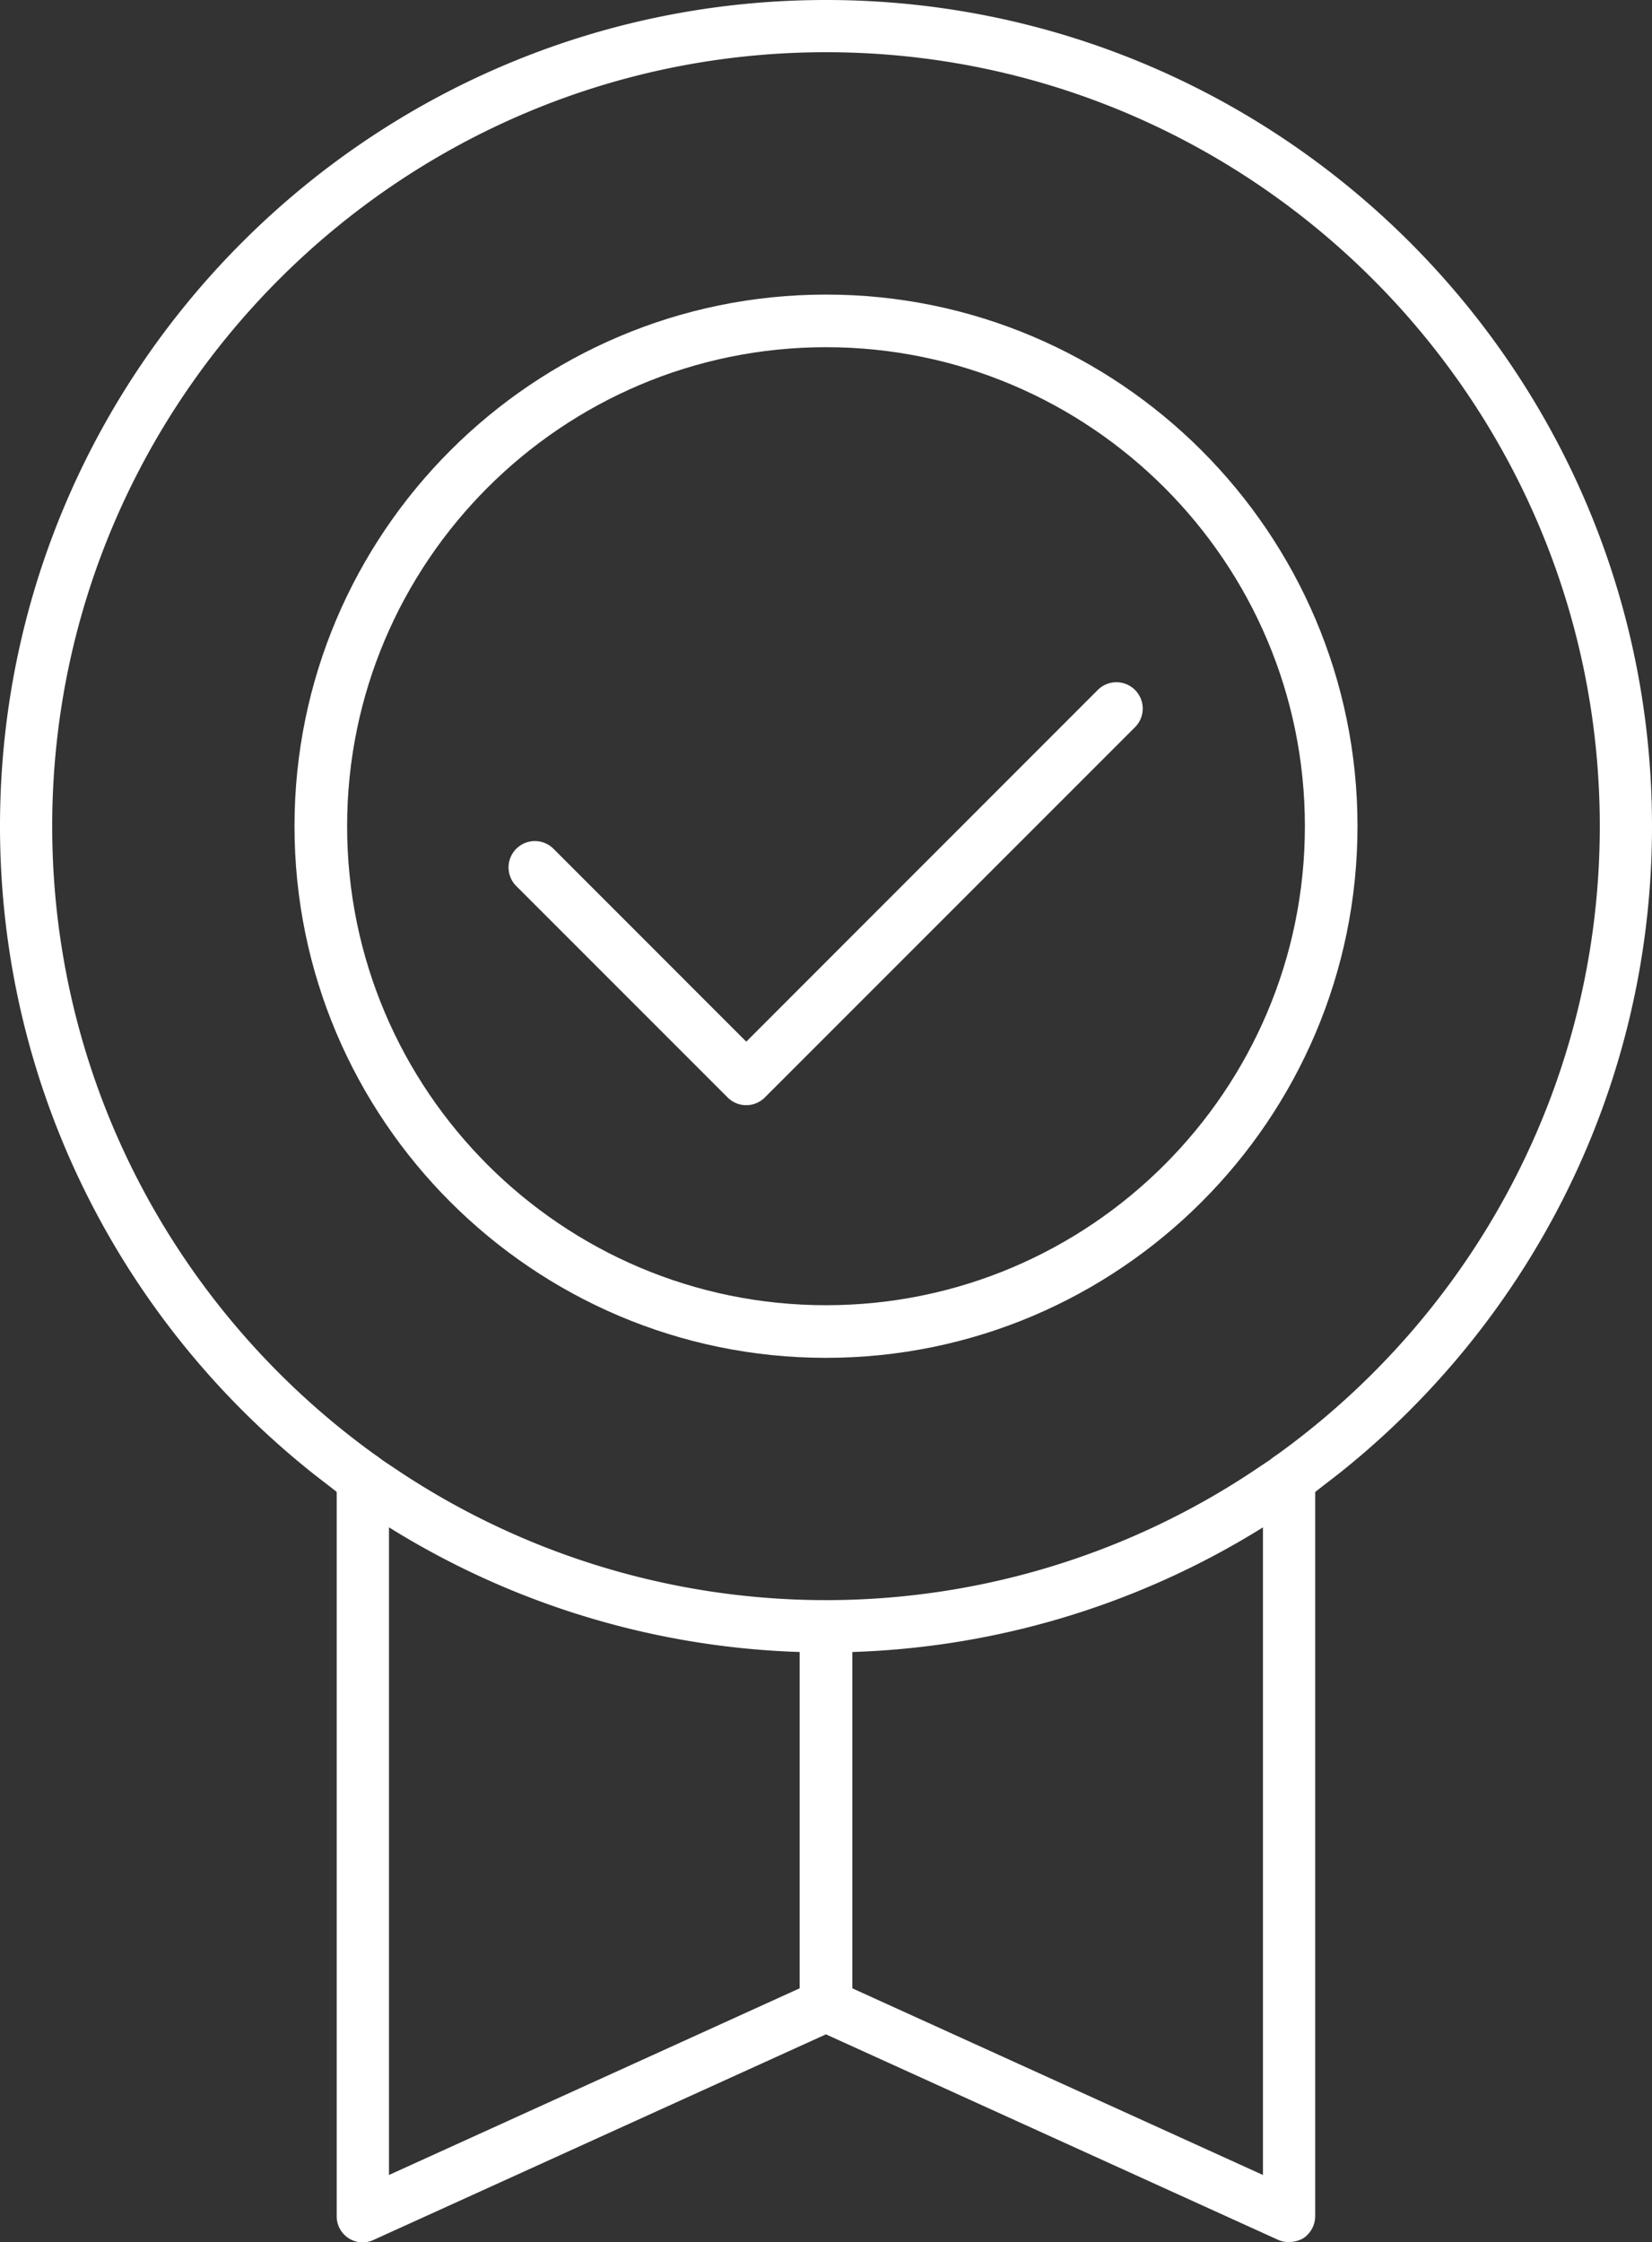
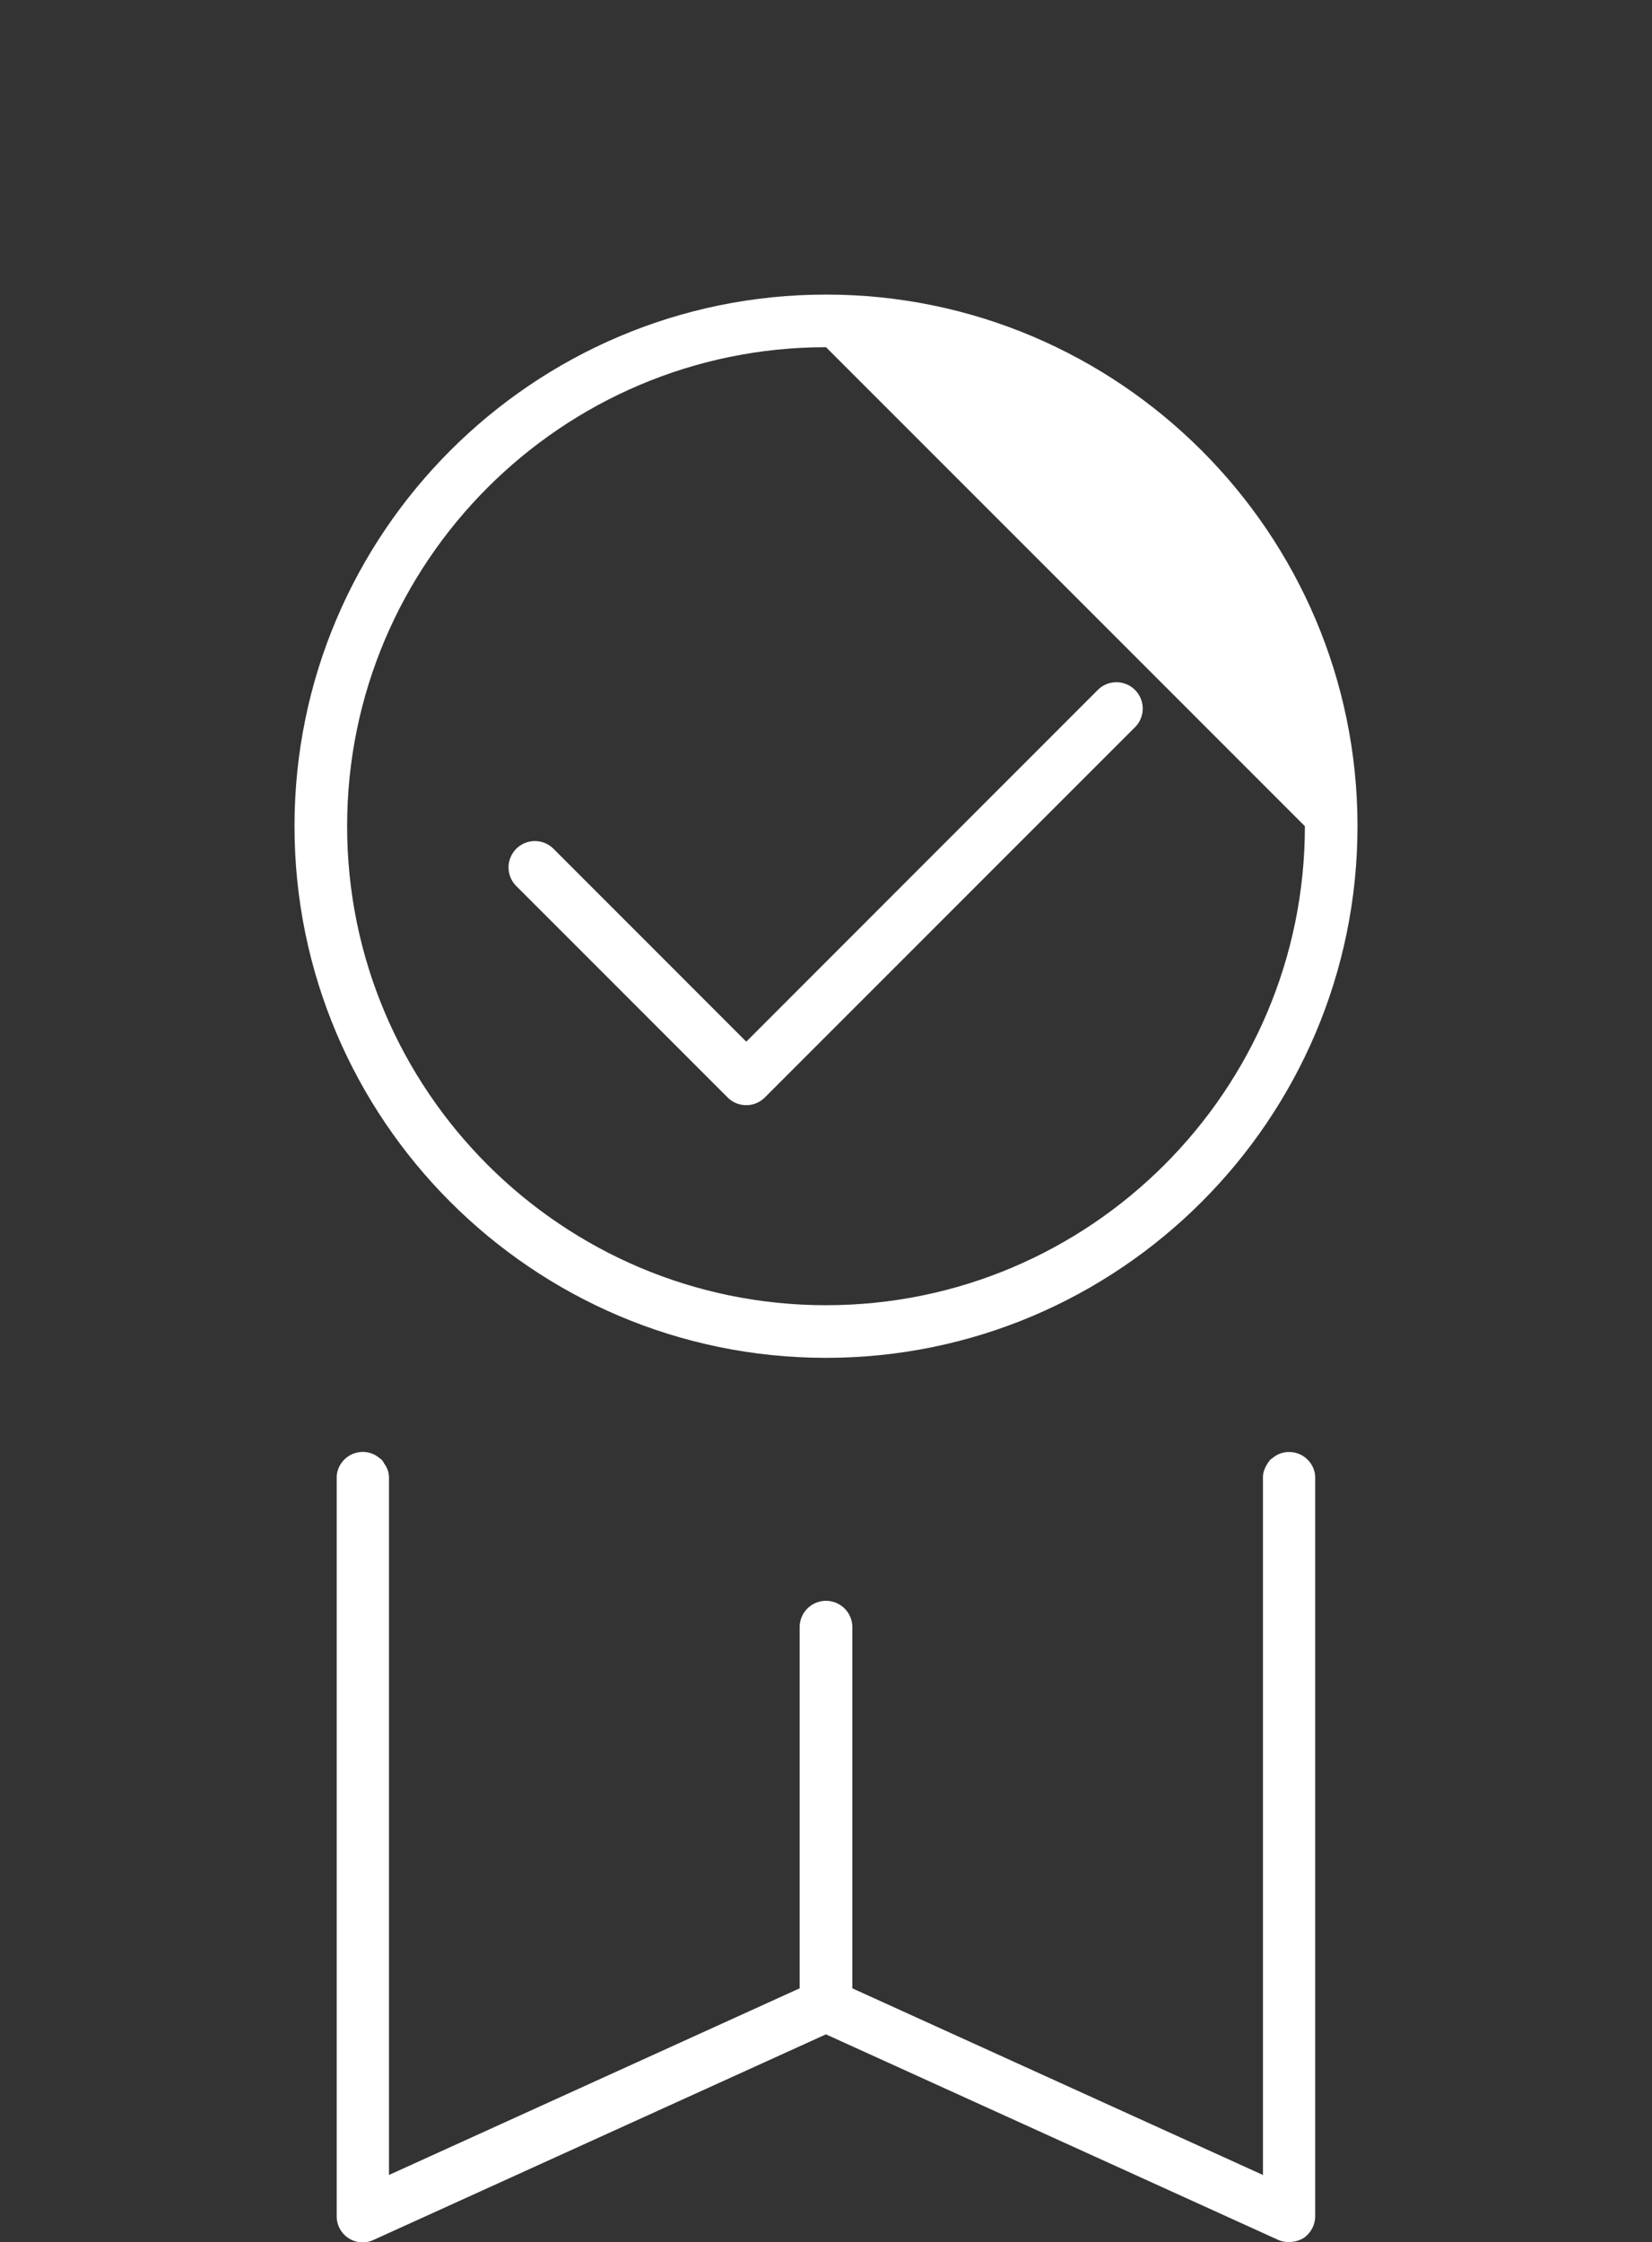
<svg xmlns="http://www.w3.org/2000/svg" viewBox="0 0 573.35 778">
  <rect x="0" y="0" width="573.35" height="778" fill="#333333" stroke="none" />
  <defs>
    <style>.cls-1{fill:#fff;}</style>
  </defs>
  <g id="Layer_2" data-name="Layer 2">
    <g id="Layer_1-2" data-name="Layer 1">
      <path class="cls-1" d="M456.46,513V768.85a9.27,9.27,0,0,1-4.09,7.74,9.7,9.7,0,0,1-5,1.32,8.36,8.36,0,0,1-3.8-.74l-156.92-71.3-156.93,71.3a9,9,0,0,1-12.86-8.32V513a8.78,8.78,0,0,1,.14-1.91,9.09,9.09,0,0,1,8.92-7.3,8.79,8.79,0,0,1,5.11,1.61l1.33,1a5.28,5.28,0,0,1,1,1.46,8.21,8.21,0,0,1,1.47,3.21A8.78,8.78,0,0,1,135,513V754.67l147.87-67.2a9.71,9.71,0,0,1,7.59,0l147.87,67.2V513a8.78,8.78,0,0,1,.14-1.91,11.34,11.34,0,0,1,2.48-4.67l1.33-1a8.79,8.79,0,0,1,5.11-1.61,9.09,9.09,0,0,1,8.92,7.3A8.78,8.78,0,0,1,456.46,513Z" />
-       <path class="cls-1" d="M132.39,506.43a5.28,5.28,0,0,1,1,1.46,8.21,8.21,0,0,1,1.47,3.21h4.52ZM286.68,0C128.58,0,0,128.58,0,286.67,0,377.41,42.38,458.5,108.42,511.1c2.78,2.19,5.7,4.39,8.47,6.58,5.85,4.24,12,8.33,18.12,12.27a286.7,286.7,0,0,0,303.33,0c6.13-3.94,12.27-8,18.12-12.27,2.77-2.19,5.69-4.39,8.48-6.58,66-52.6,108.41-133.69,108.41-224.43C573.35,128.58,444.77,0,286.68,0ZM442.29,505.41l-1.33,1-7,4.67a267.85,267.85,0,0,1-294.57,0l-7-4.67-1.33-1C62.68,456.6,18.12,376.68,18.12,286.67c0-148,120.54-268.55,268.56-268.55S555.23,138.66,555.23,286.67C555.23,376.68,510.67,456.6,442.29,505.41Zm-309.9,1-1.33-1a7.37,7.37,0,0,1,2.34,2.48,8.21,8.21,0,0,1,1.47,3.21h4.52Z" />
      <path class="cls-1" d="M286.68,704.92a9.14,9.14,0,0,1-9.14-9.13V564.29a9.14,9.14,0,0,1,18.27,0v131.5A9.13,9.13,0,0,1,286.68,704.92Z" />
-       <path class="cls-1" d="M286.68,471.14c-101.73,0-184.47-82.75-184.47-184.47S185,102.21,286.68,102.21,471.14,185,471.14,286.67,388.4,471.14,286.68,471.14Zm0-350.67c-91.65,0-166.21,74.56-166.21,166.2S195,452.88,286.68,452.88s166.2-74.56,166.2-166.21S378.32,120.47,286.68,120.47Z" />
+       <path class="cls-1" d="M286.68,471.14c-101.73,0-184.47-82.75-184.47-184.47S185,102.21,286.68,102.21,471.14,185,471.14,286.67,388.4,471.14,286.68,471.14Zm0-350.67c-91.65,0-166.21,74.56-166.21,166.2S195,452.88,286.68,452.88s166.2-74.56,166.2-166.21Z" />
      <path class="cls-1" d="M259,383.47a9.14,9.14,0,0,1-6.46-2.67l-73.29-73.29a9.14,9.14,0,1,1,12.93-12.92L259,361.43,381.19,239.21a9.14,9.14,0,0,1,12.93,12.91L265.44,380.8A9.13,9.13,0,0,1,259,383.47Z" />
    </g>
  </g>
</svg>